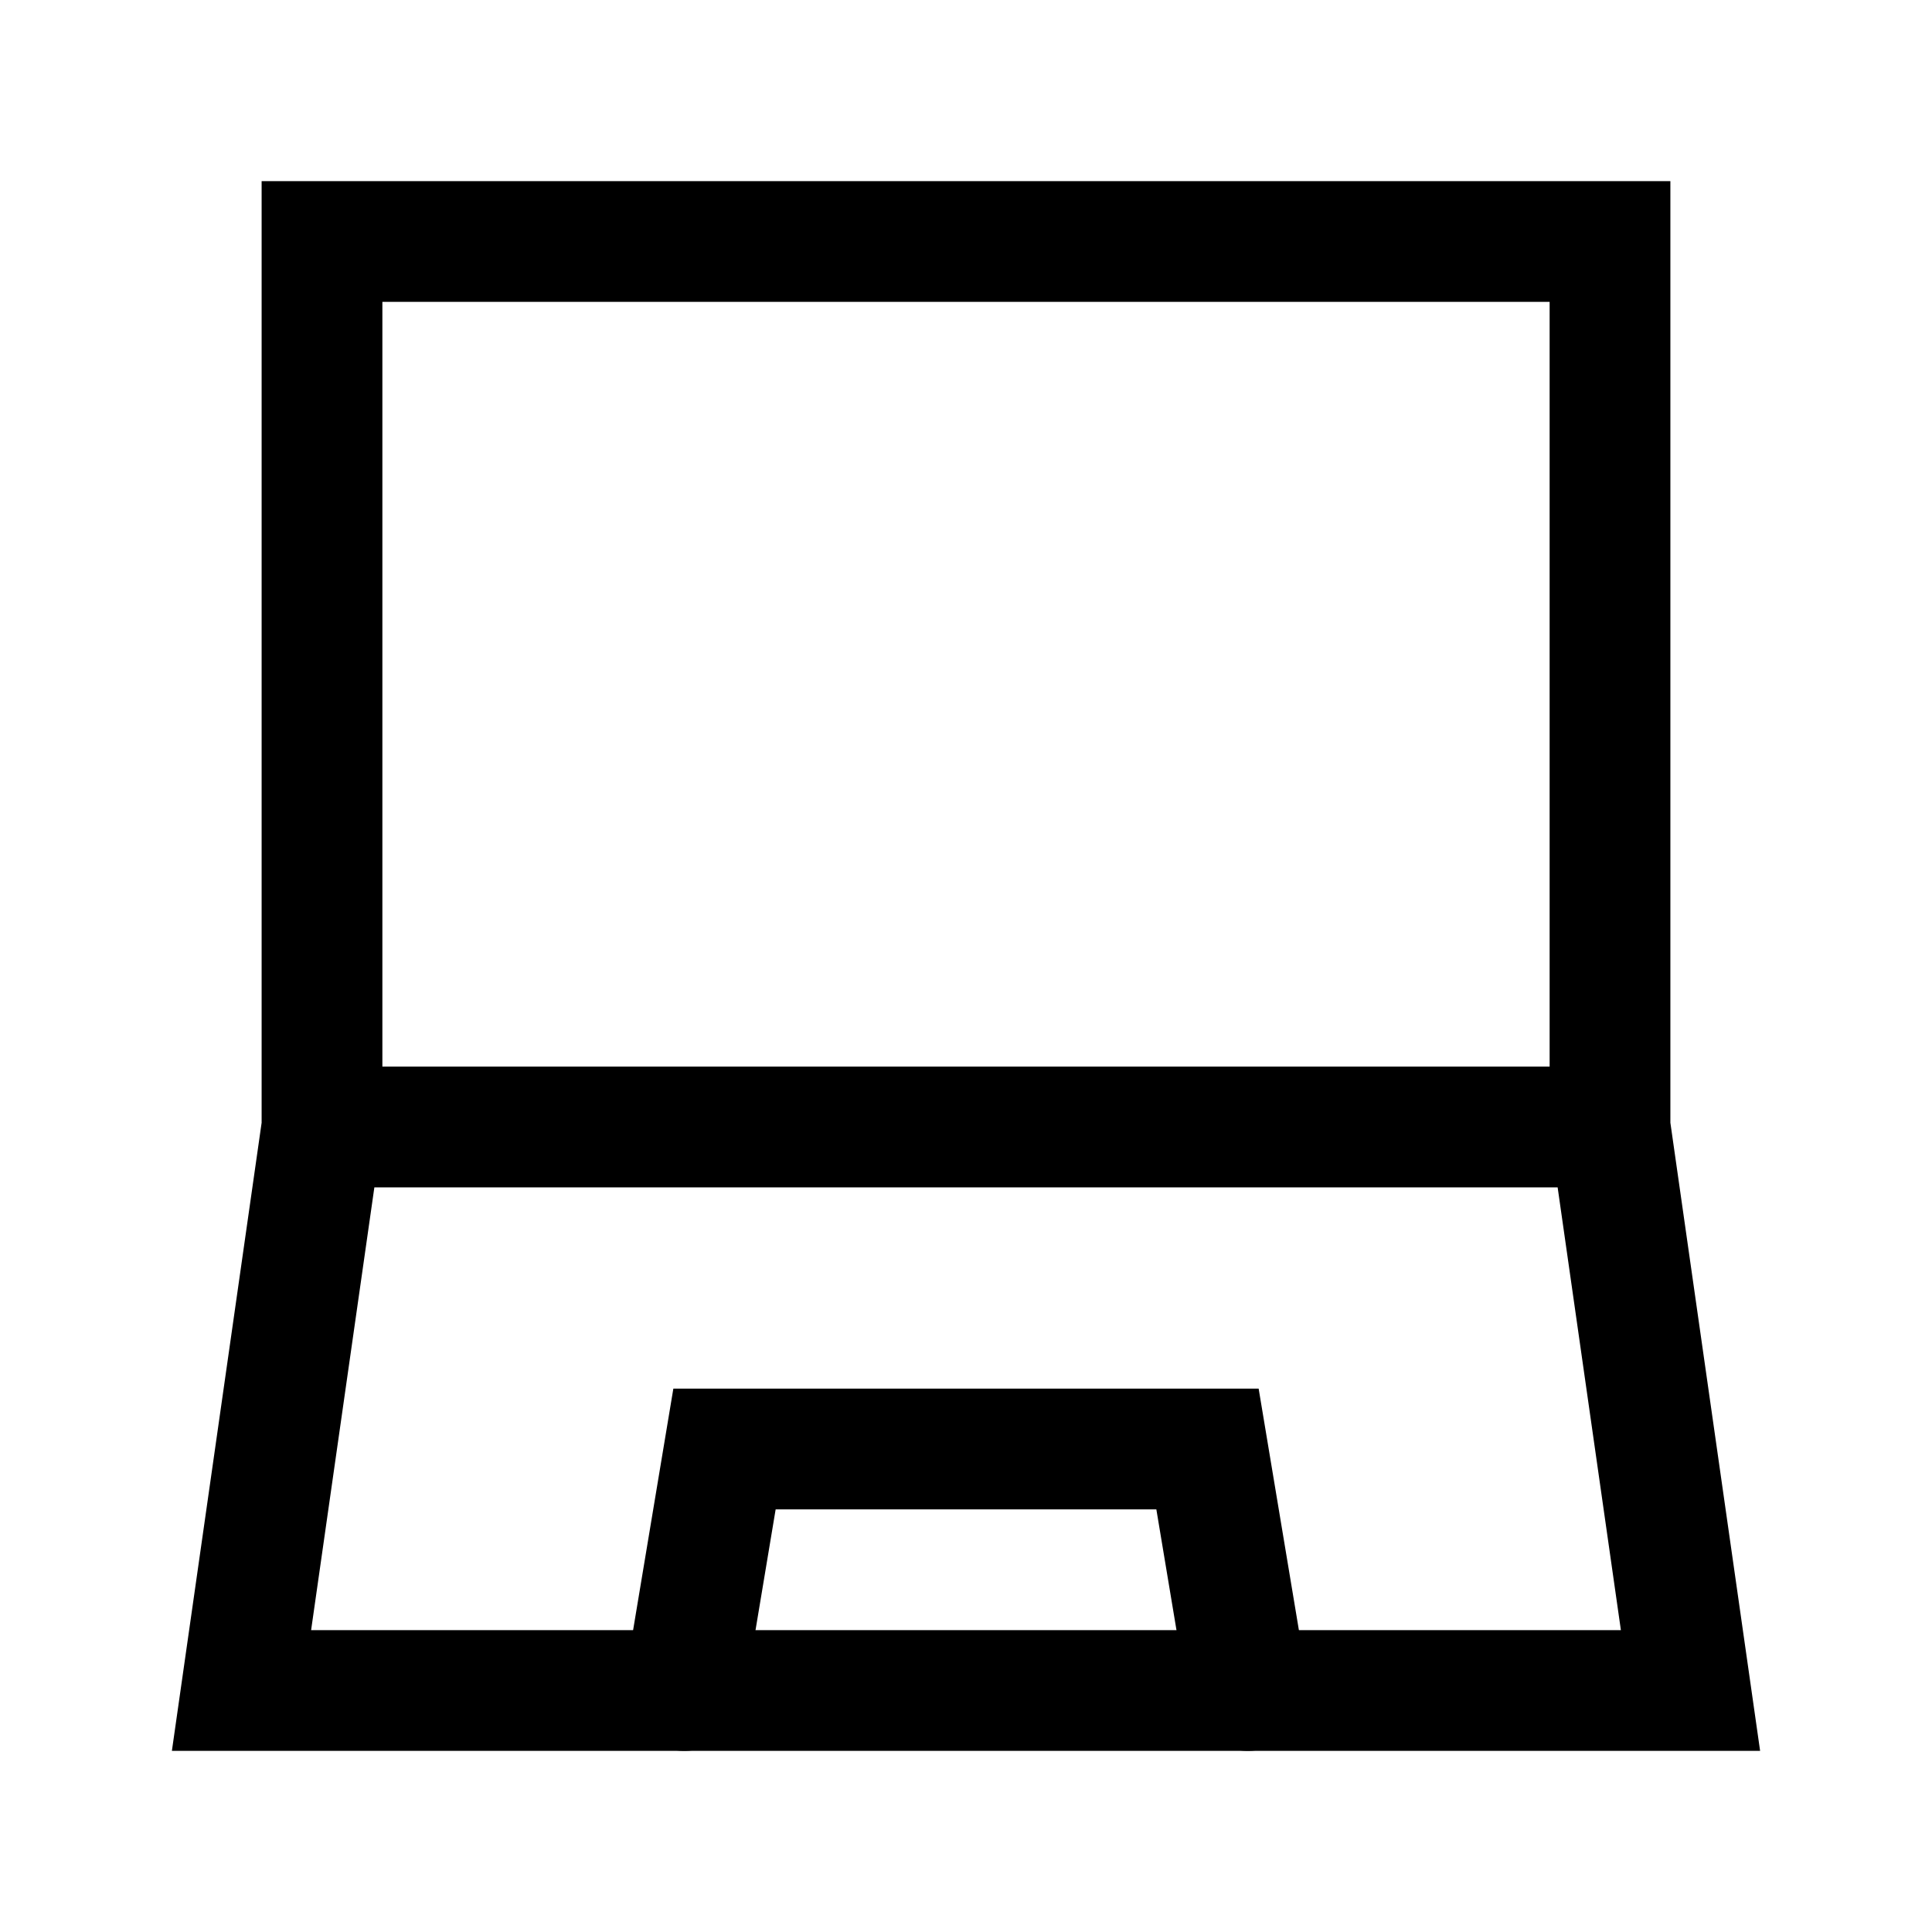
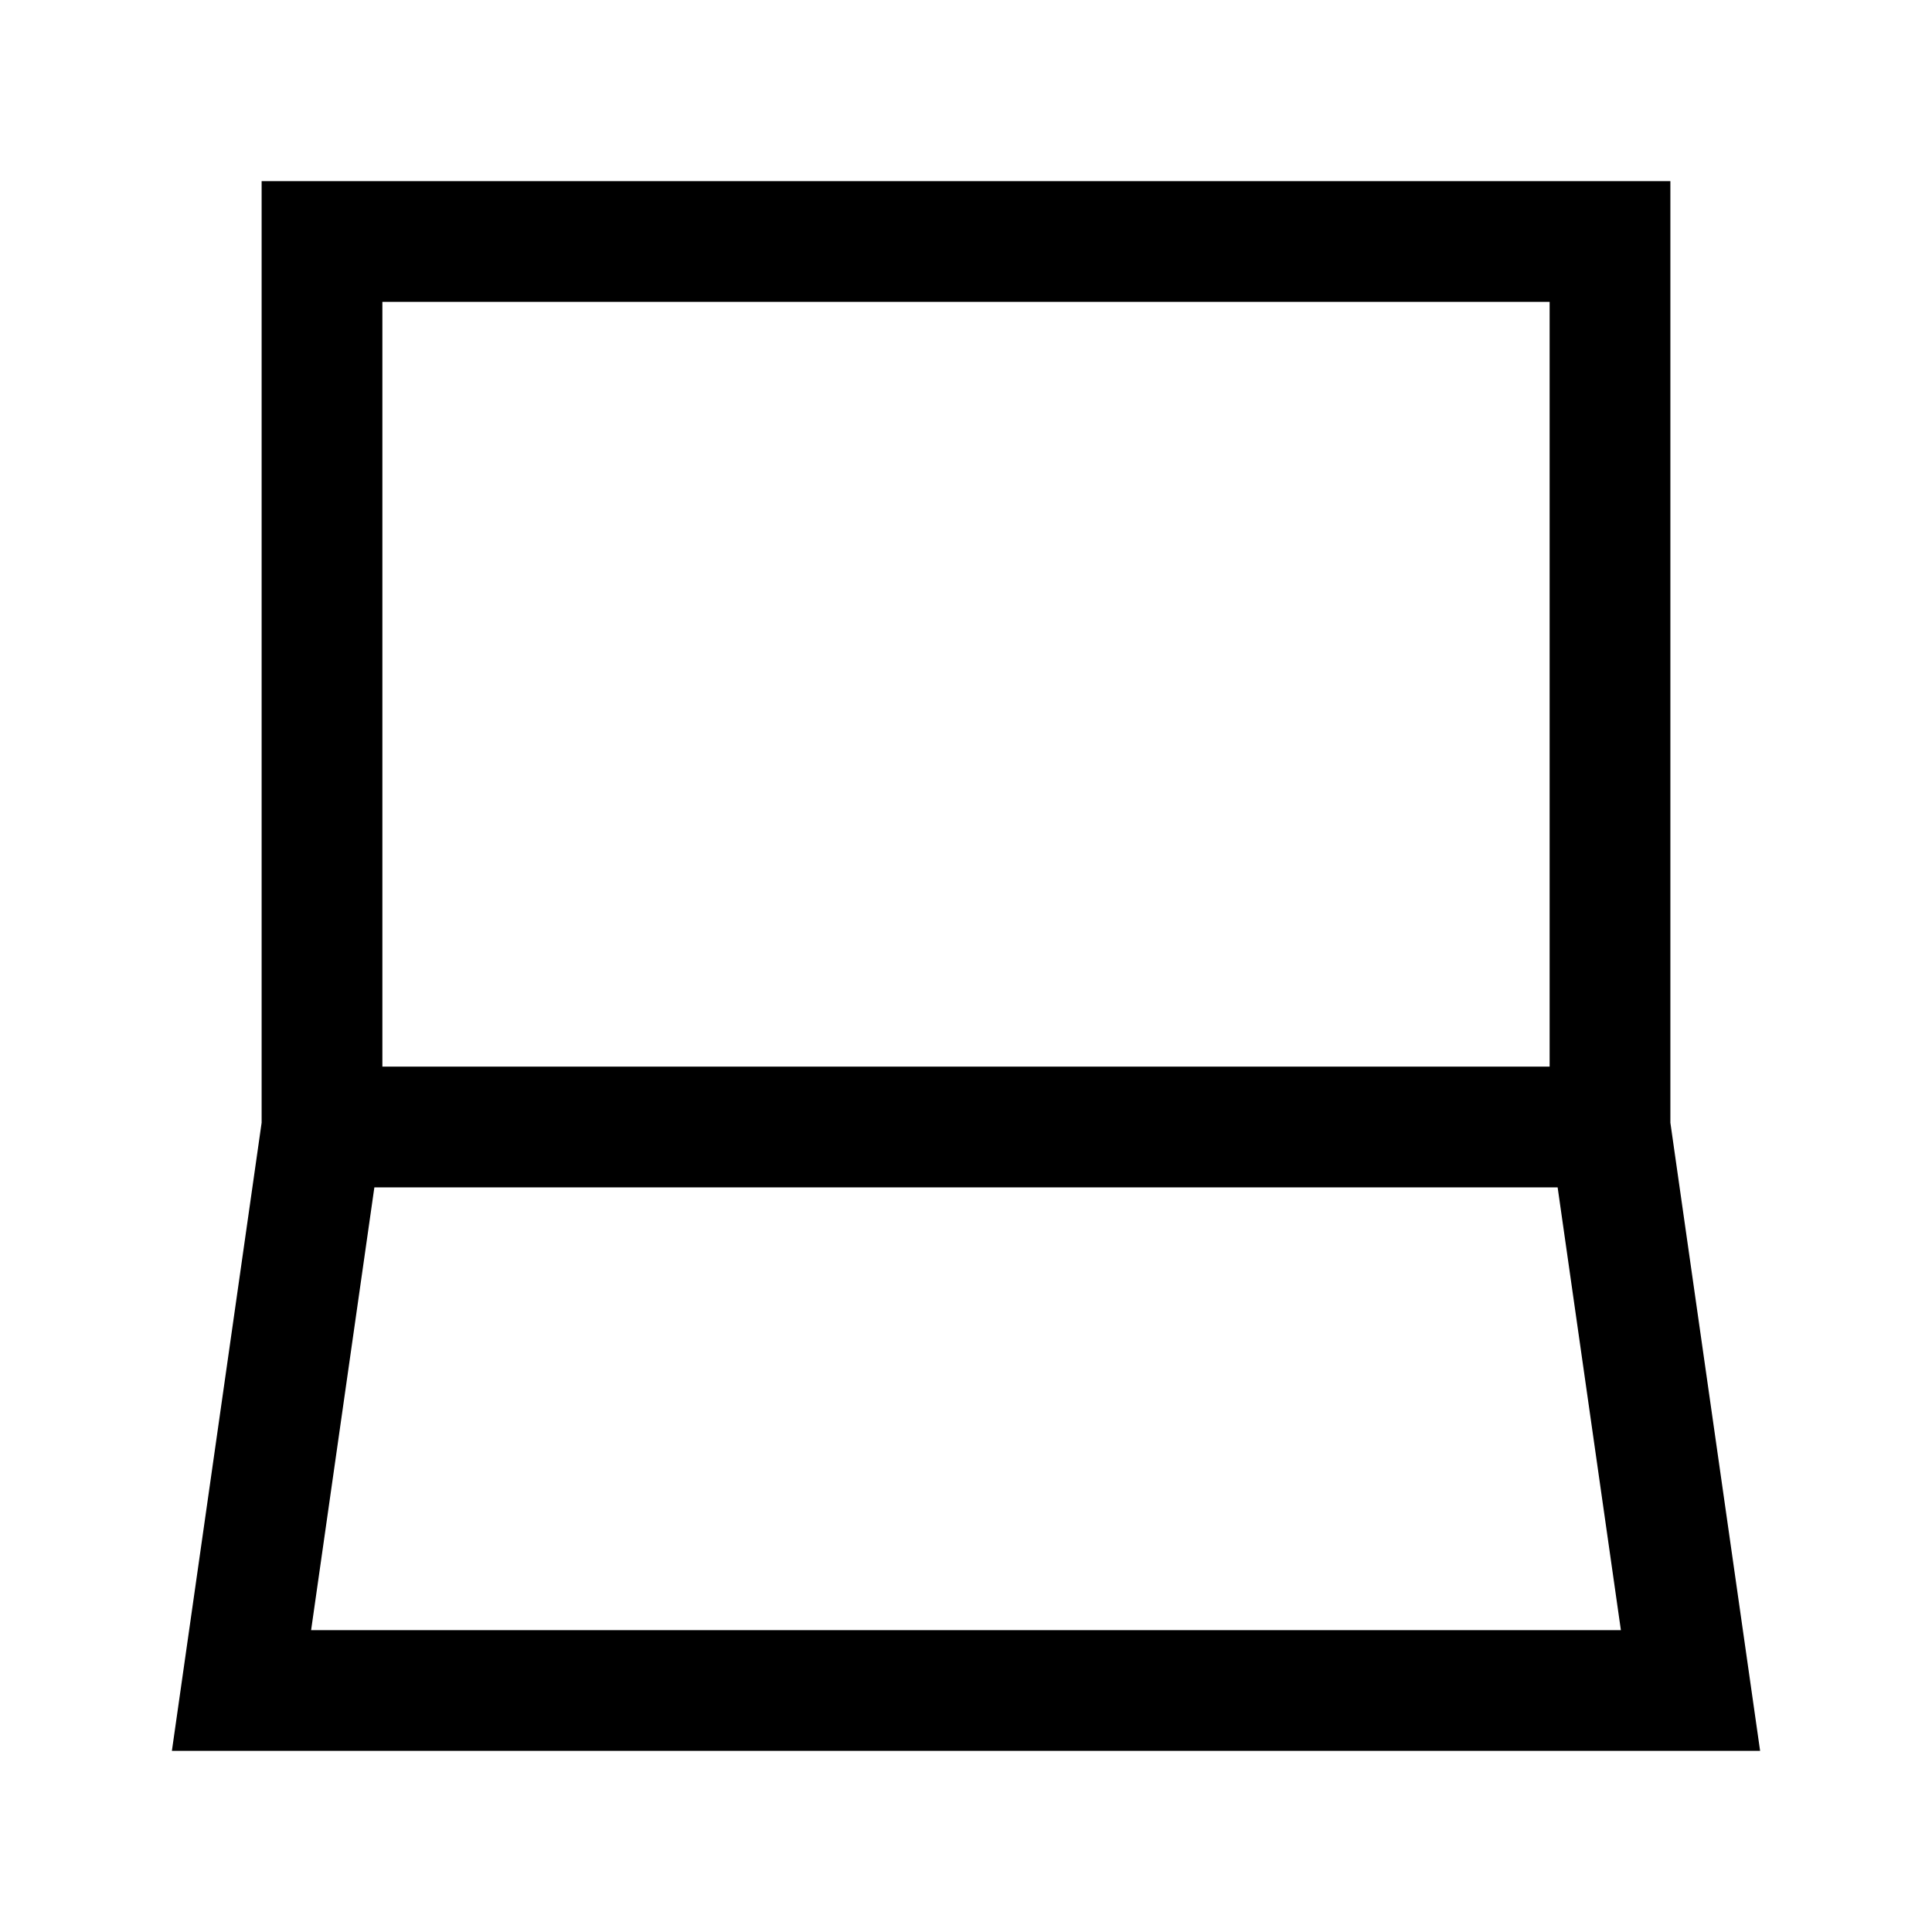
<svg xmlns="http://www.w3.org/2000/svg" class="rubicons laptop" width="36" height="36" viewBox="0 0 24 24" stroke="currentColor" stroke-width="1.5" fill="none">
  <path d="M20 14H4V3h16v11zM4 14l-1 7h18l-1-7" stroke-linecap="round" />
-   <path d="M8.5 21l.5-3h6l.5 3" stroke-linecap="round" />
</svg>